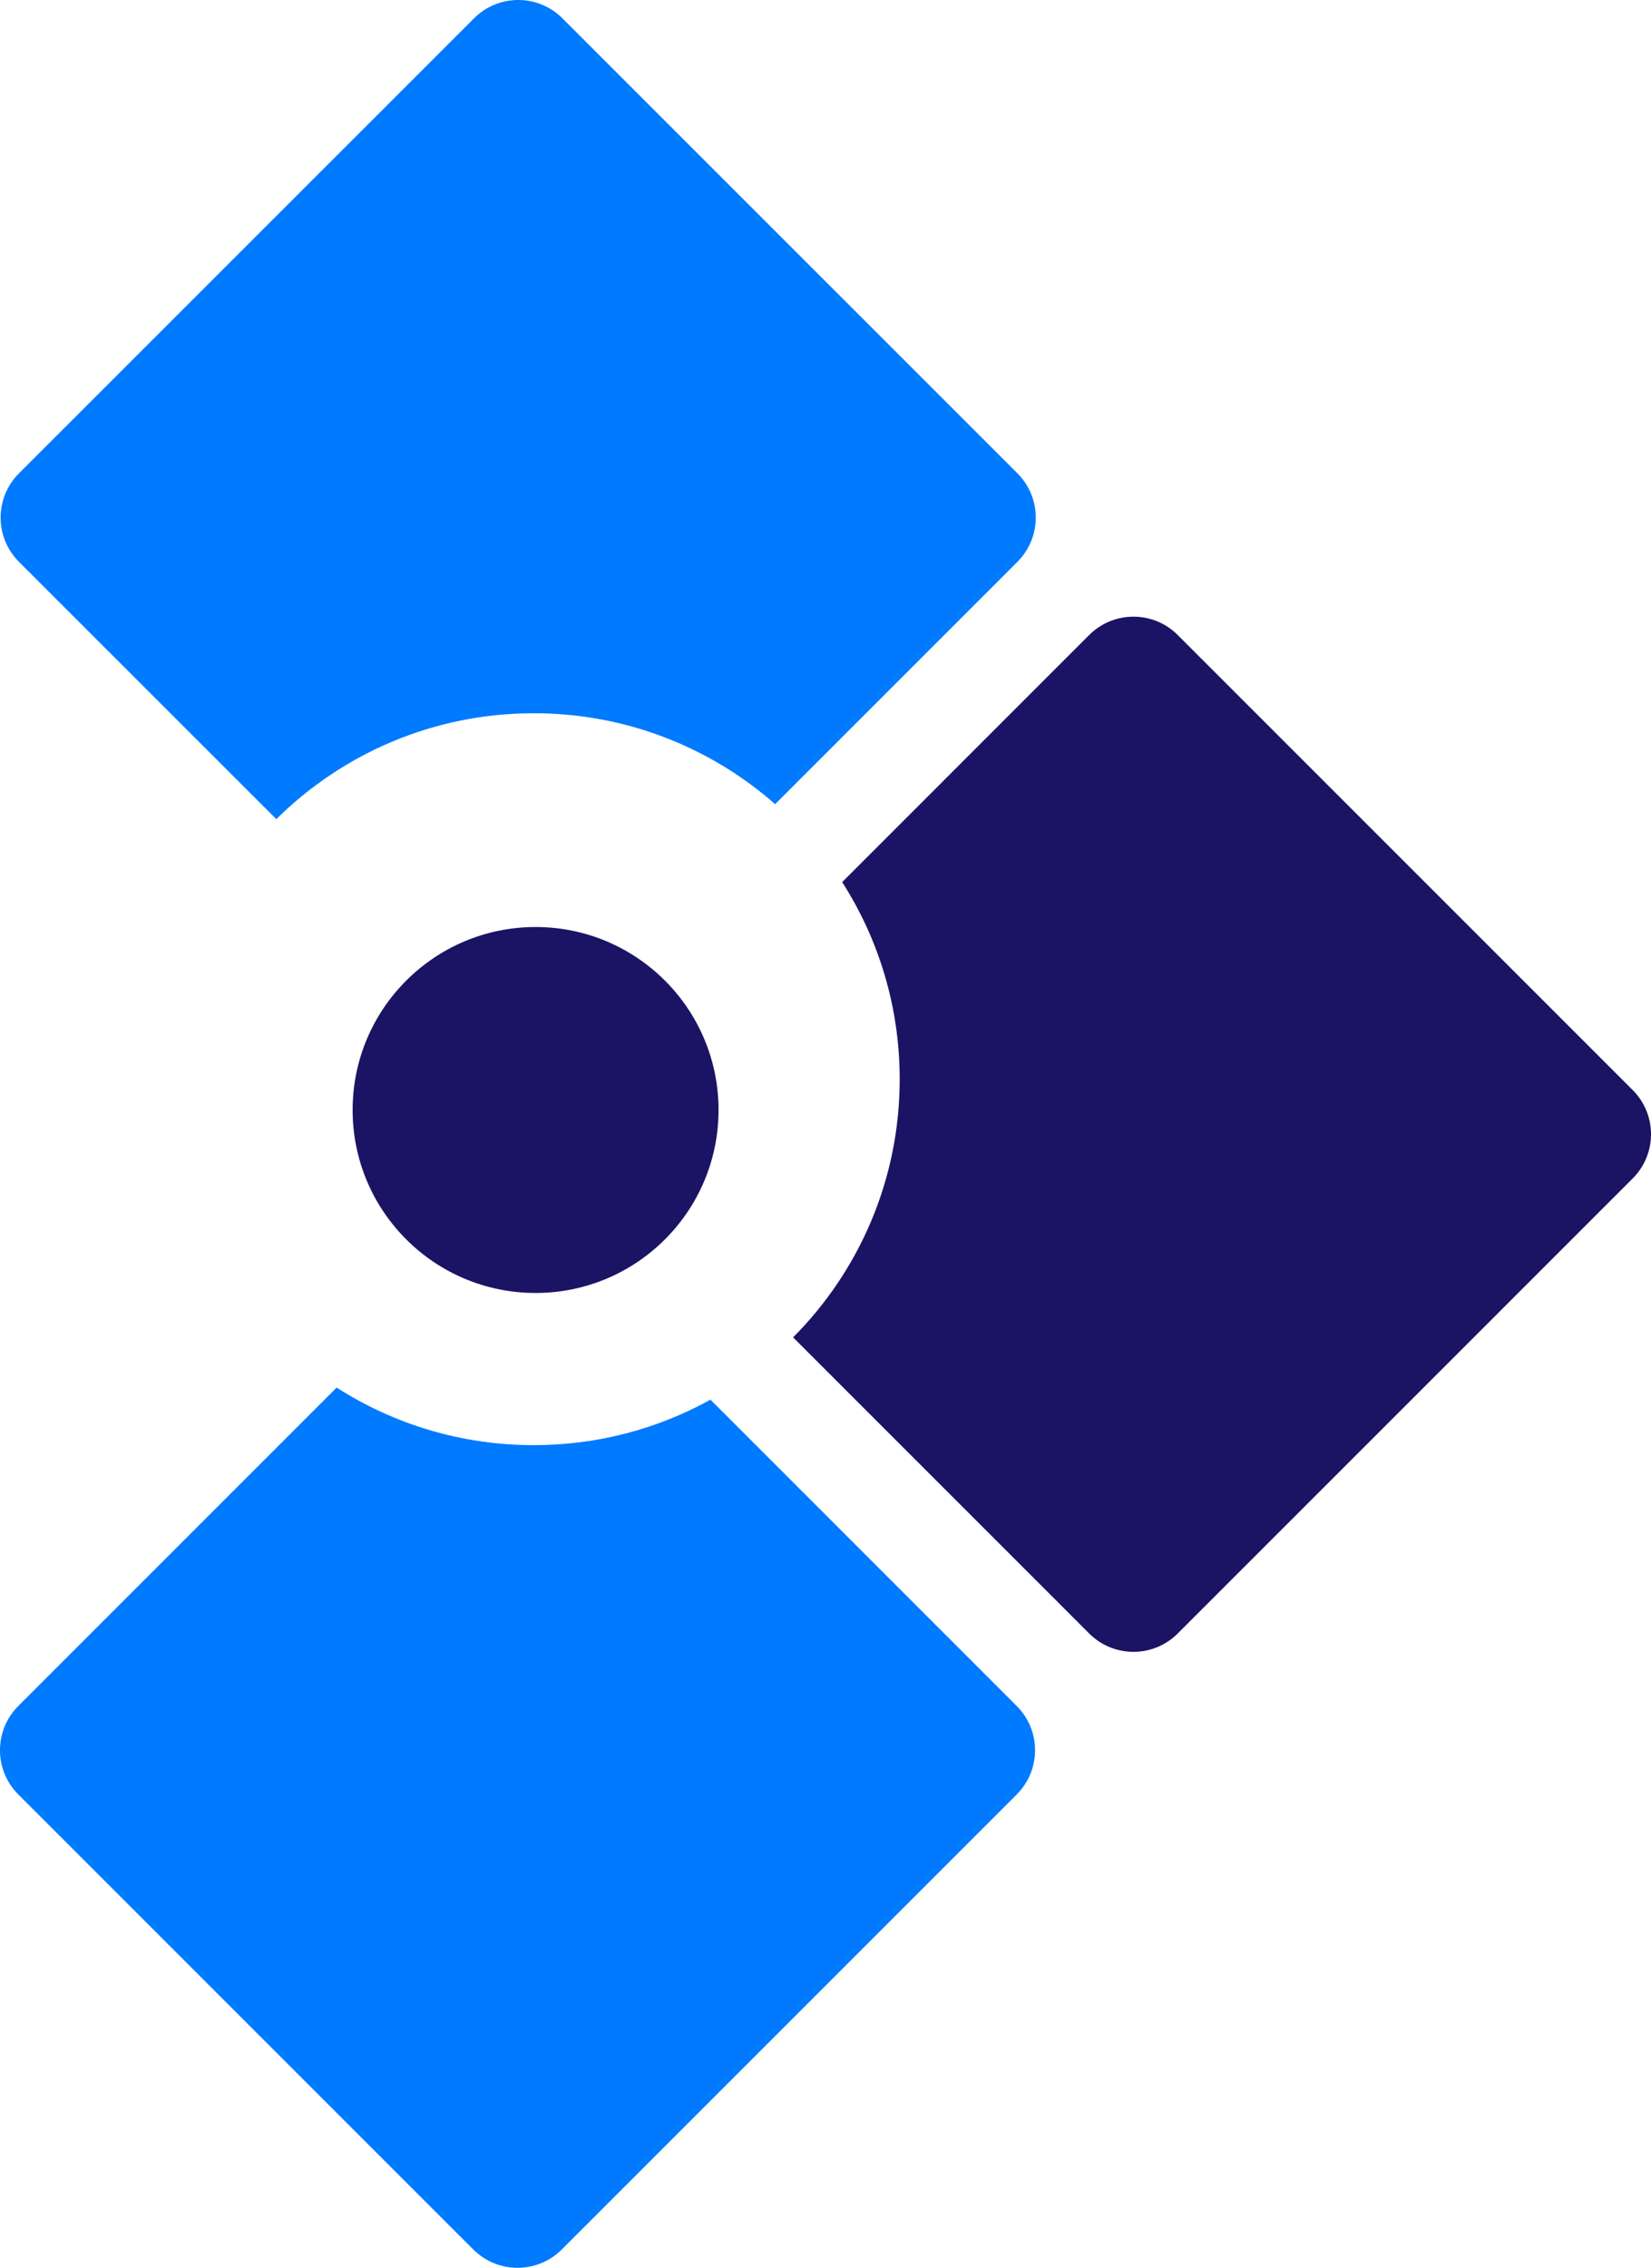
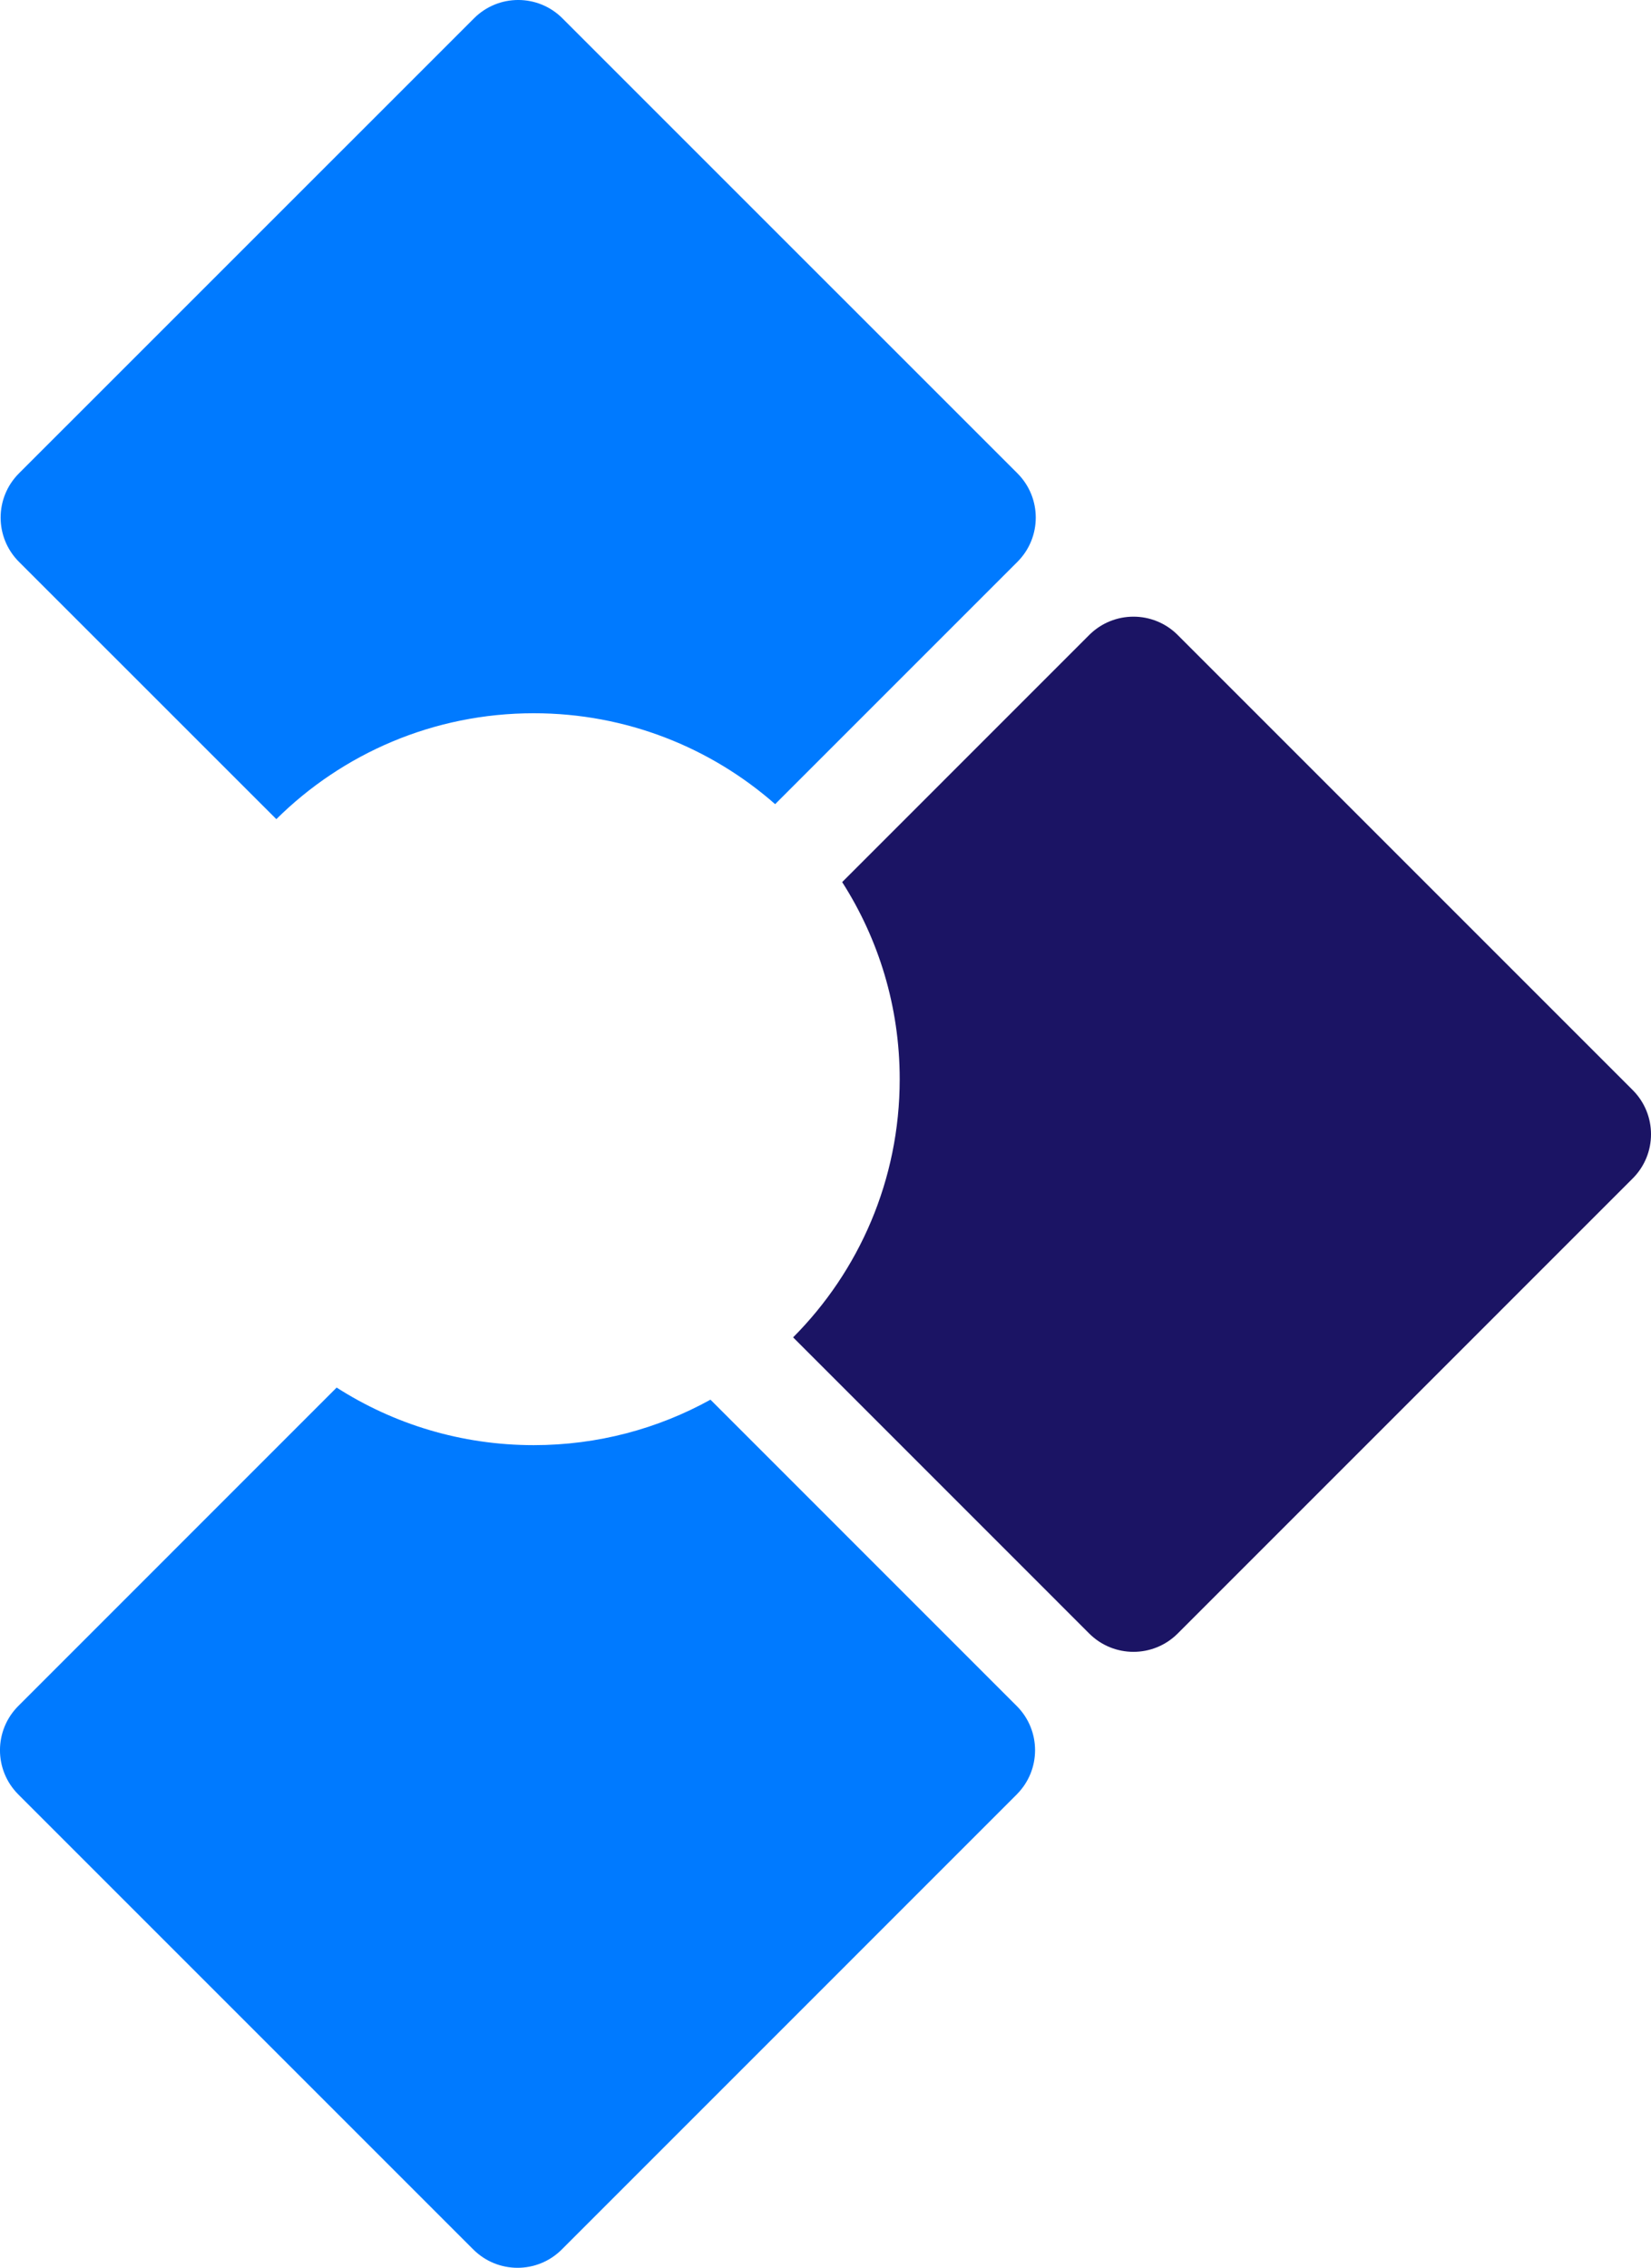
<svg xmlns="http://www.w3.org/2000/svg" id="Layer_1" viewBox="0 0 455.7 625.9">
  <g>
    <path d="M280.83,155.06l-66.88,66.88c-17.78-15.62-41.09-25.09-66.62-25.09-27.71,0-52.81,11.15-71.06,29.23L5.23,155.06c-6.74-6.75-6.74-17.67,0-24.42L130.83,5.06c6.74-6.75,17.67-6.75,24.41,0l125.59,125.58c6.74,6.75,6.74,17.67,0,24.42Z" fill="#007aff" />
    <path d="M450.64,325.25l-125.58,125.59c-6.74,6.74-17.67,6.74-24.42,0l-81.73-81.74c18.19-18.27,29.42-43.45,29.42-71.25,0-20.03-5.83-38.7-15.88-54.4l68.19-68.2c6.75-6.74,17.68-6.74,24.42,0l125.58,125.59c6.75,6.74,6.75,17.67,0,24.41Z" fill="#1b1464" />
    <path d="M280.64,495.25l-125.58,125.59c-6.74,6.74-17.67,6.74-24.42,0L5.05,495.25c-6.74-6.74-6.74-17.67,0-24.41l87.87-87.88c15.7,10.06,34.37,15.89,54.4,15.89,17.69,0,34.32-4.55,48.78-12.55l84.53,84.54c6.75,6.74,6.75,17.67,0,24.41Z" fill="#007aff" />
  </g>
-   <circle cx="147.83" cy="306.35" r="50.5" fill="#1b1464" />
</svg>